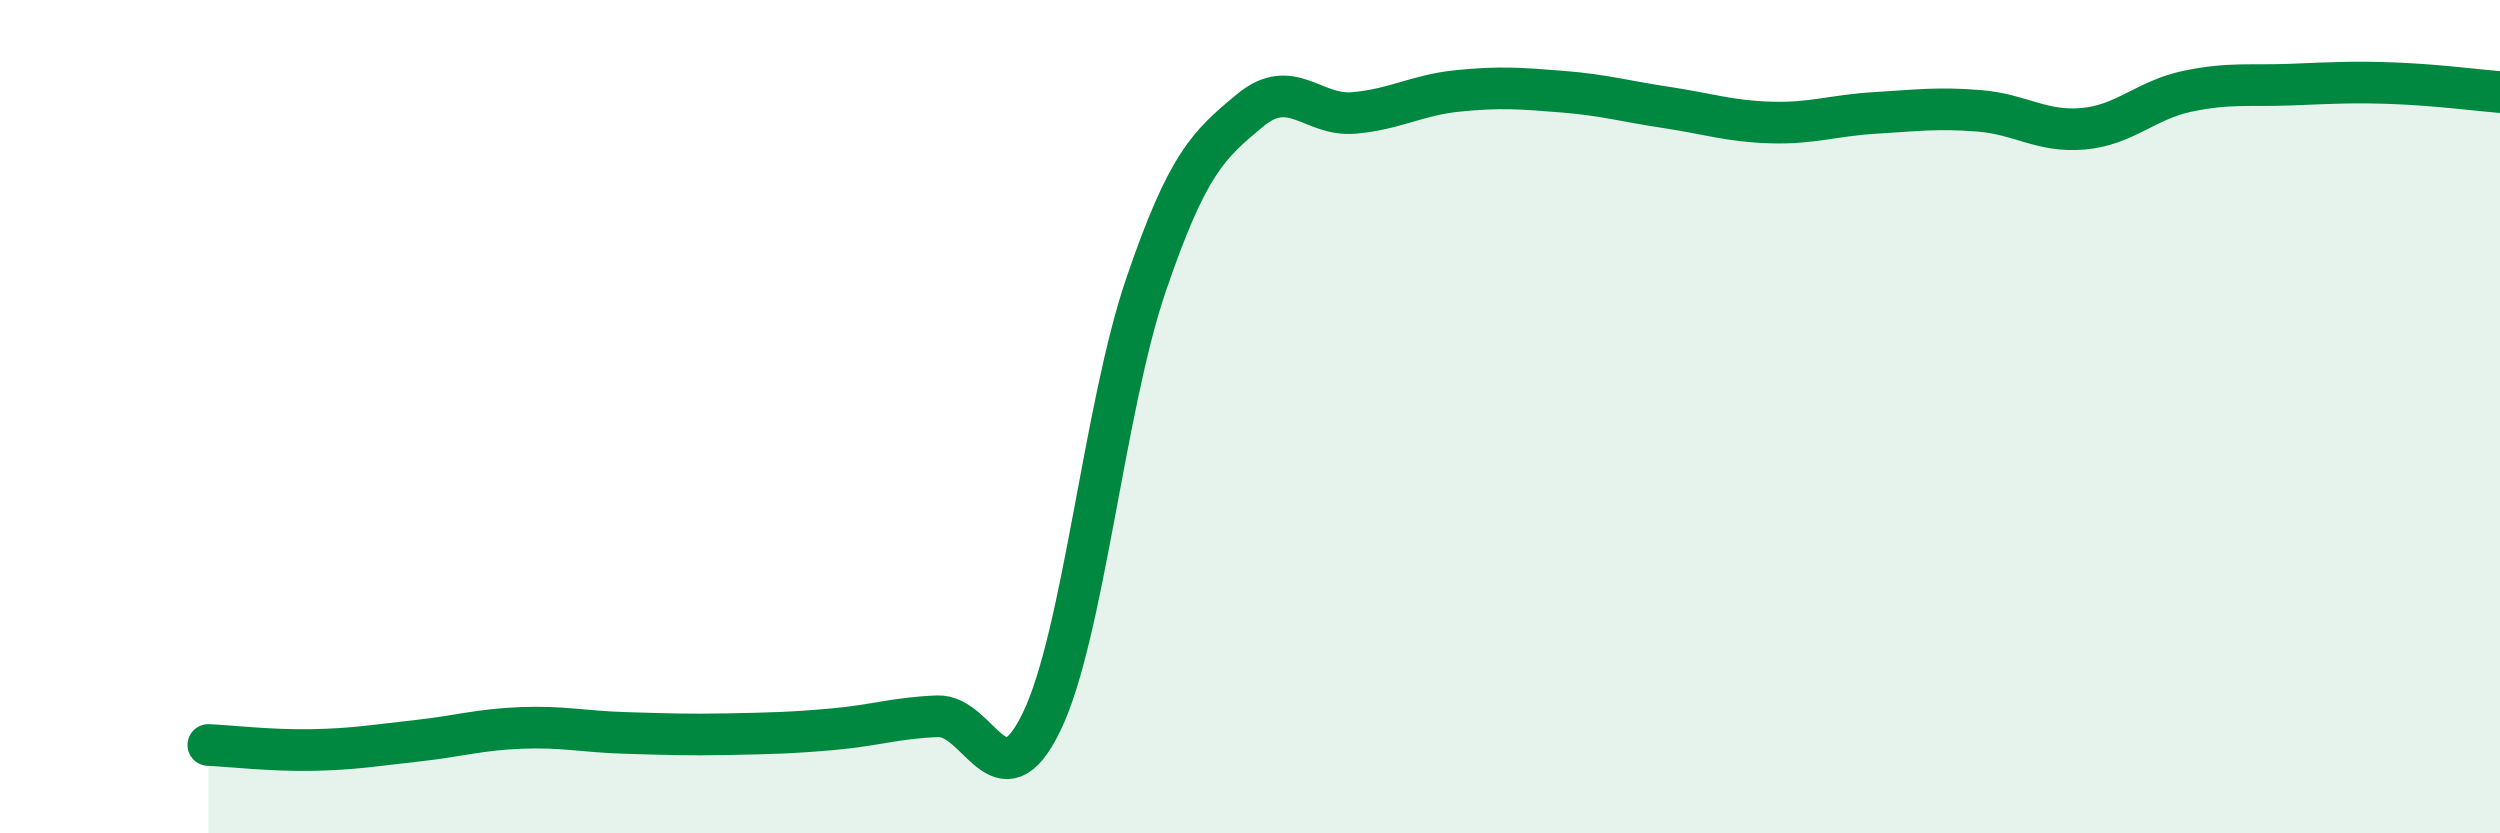
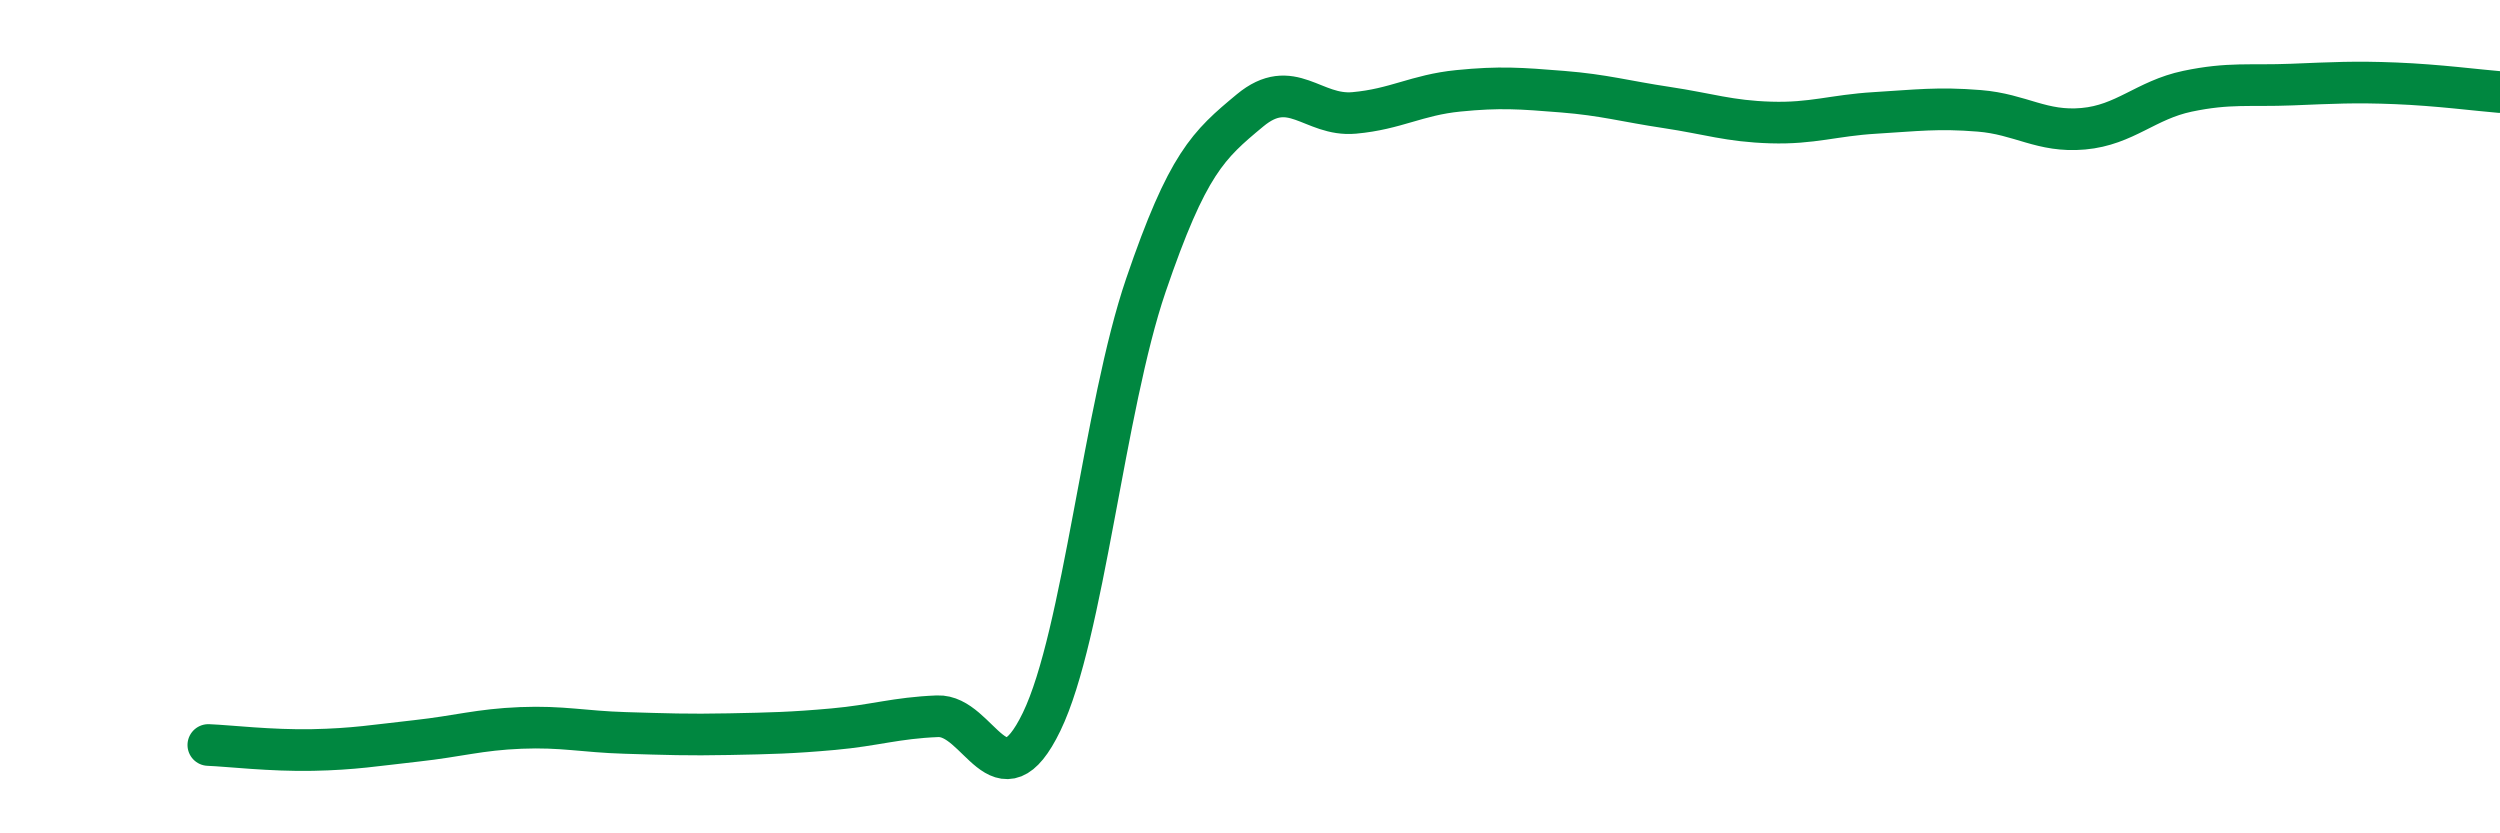
<svg xmlns="http://www.w3.org/2000/svg" width="60" height="20" viewBox="0 0 60 20">
-   <path d="M 5,17.88 C 5.5,17.9 6.5,18.02 7.5,18 C 8.5,17.98 9,17.89 10,17.78 C 11,17.67 11.5,17.51 12.5,17.47 C 13.5,17.43 14,17.56 15,17.59 C 16,17.62 16.5,17.64 17.5,17.62 C 18.5,17.6 19,17.59 20,17.5 C 21,17.41 21.5,17.23 22.5,17.19 C 23.5,17.15 24,19.39 25,17.32 C 26,15.25 26.5,9.78 27.5,6.85 C 28.5,3.92 29,3.48 30,2.65 C 31,1.82 31.5,2.8 32.5,2.71 C 33.5,2.62 34,2.28 35,2.18 C 36,2.08 36.5,2.12 37.5,2.2 C 38.5,2.28 39,2.43 40,2.58 C 41,2.73 41.5,2.91 42.5,2.94 C 43.5,2.97 44,2.77 45,2.71 C 46,2.65 46.5,2.58 47.5,2.66 C 48.5,2.74 49,3.18 50,3.09 C 51,3 51.5,2.4 52.5,2.19 C 53.5,1.98 54,2.07 55,2.03 C 56,1.99 56.5,1.96 57.5,2 C 58.5,2.04 59.5,2.17 60,2.21L60 20L5 20Z" fill="#008740" opacity="0.1" stroke-linecap="round" stroke-linejoin="round" />
  <path d="M 5,17.88 C 5.5,17.9 6.5,18.02 7.5,18 C 8.5,17.98 9,17.89 10,17.78 C 11,17.67 11.5,17.51 12.5,17.47 C 13.5,17.43 14,17.56 15,17.59 C 16,17.62 16.5,17.64 17.5,17.62 C 18.5,17.6 19,17.59 20,17.5 C 21,17.41 21.5,17.23 22.5,17.19 C 23.5,17.15 24,19.39 25,17.32 C 26,15.25 26.5,9.78 27.5,6.85 C 28.5,3.92 29,3.48 30,2.65 C 31,1.82 31.5,2.8 32.5,2.71 C 33.5,2.62 34,2.28 35,2.18 C 36,2.08 36.5,2.12 37.5,2.2 C 38.5,2.28 39,2.43 40,2.58 C 41,2.73 41.5,2.91 42.5,2.94 C 43.5,2.97 44,2.77 45,2.71 C 46,2.65 46.5,2.58 47.5,2.66 C 48.5,2.74 49,3.18 50,3.09 C 51,3 51.5,2.4 52.5,2.19 C 53.5,1.98 54,2.07 55,2.03 C 56,1.99 56.5,1.96 57.5,2 C 58.5,2.04 59.5,2.17 60,2.21" stroke="#008740" stroke-width="1" fill="none" stroke-linecap="round" stroke-linejoin="round" />
</svg>